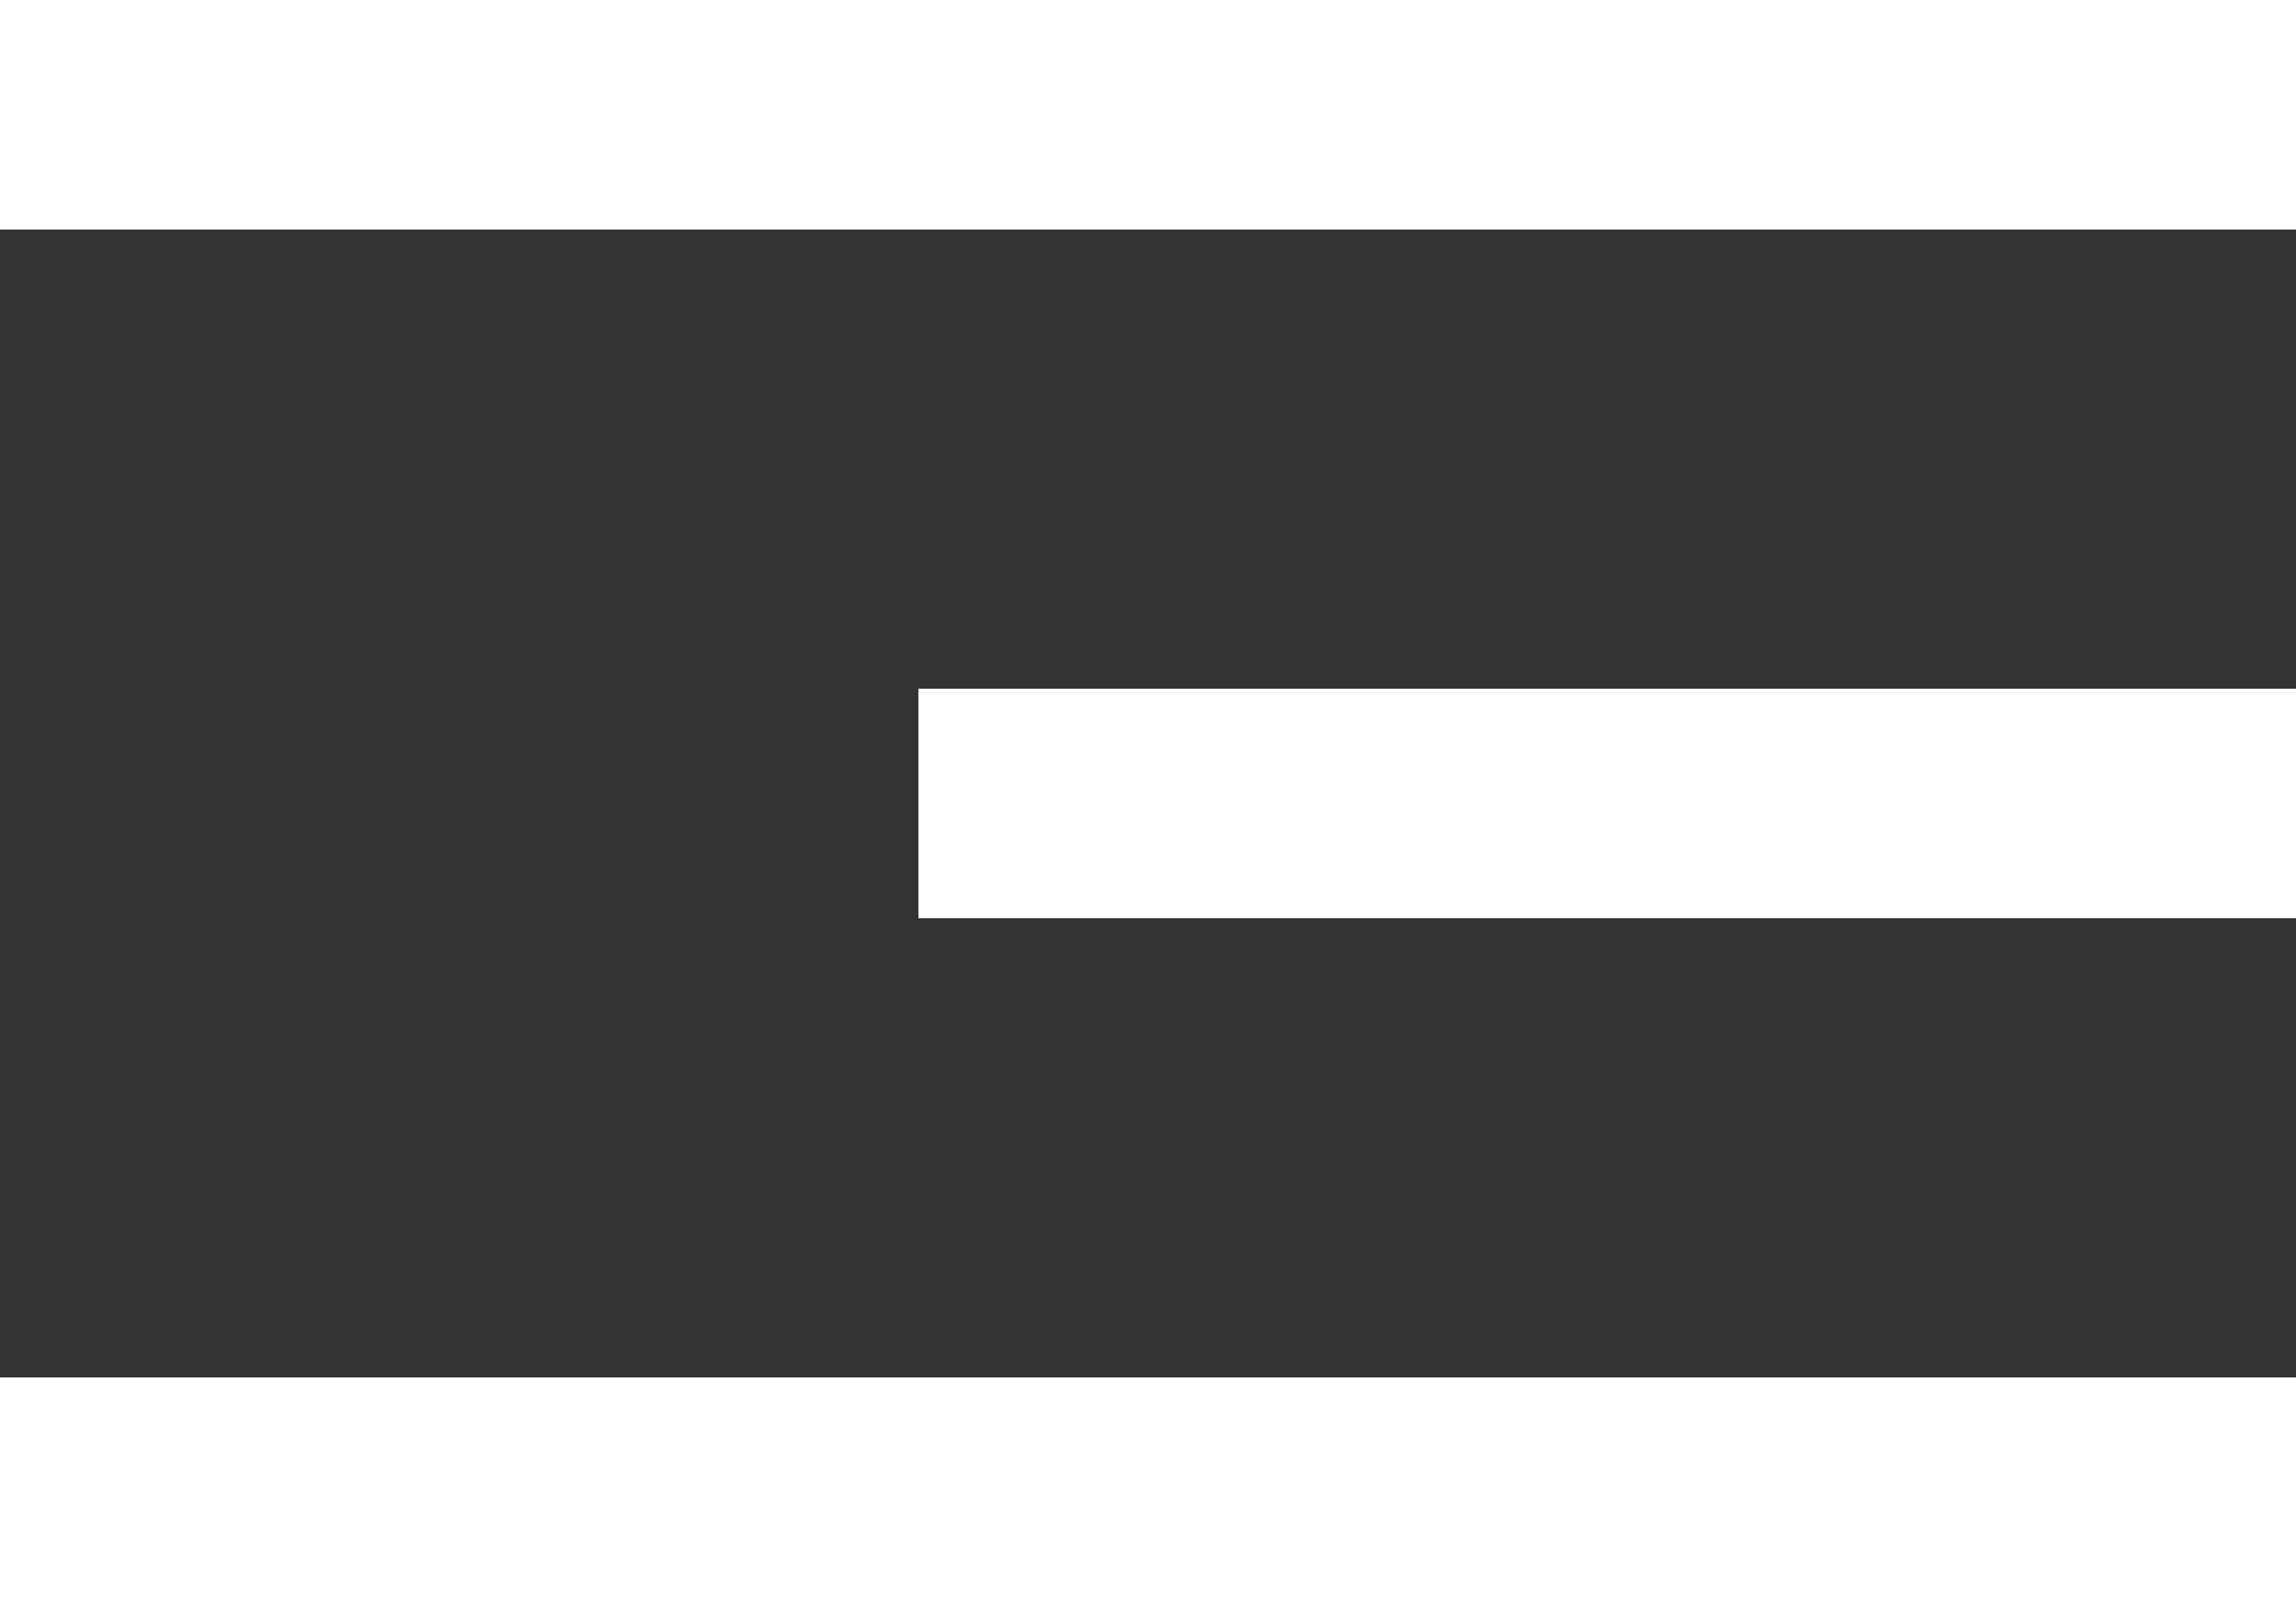
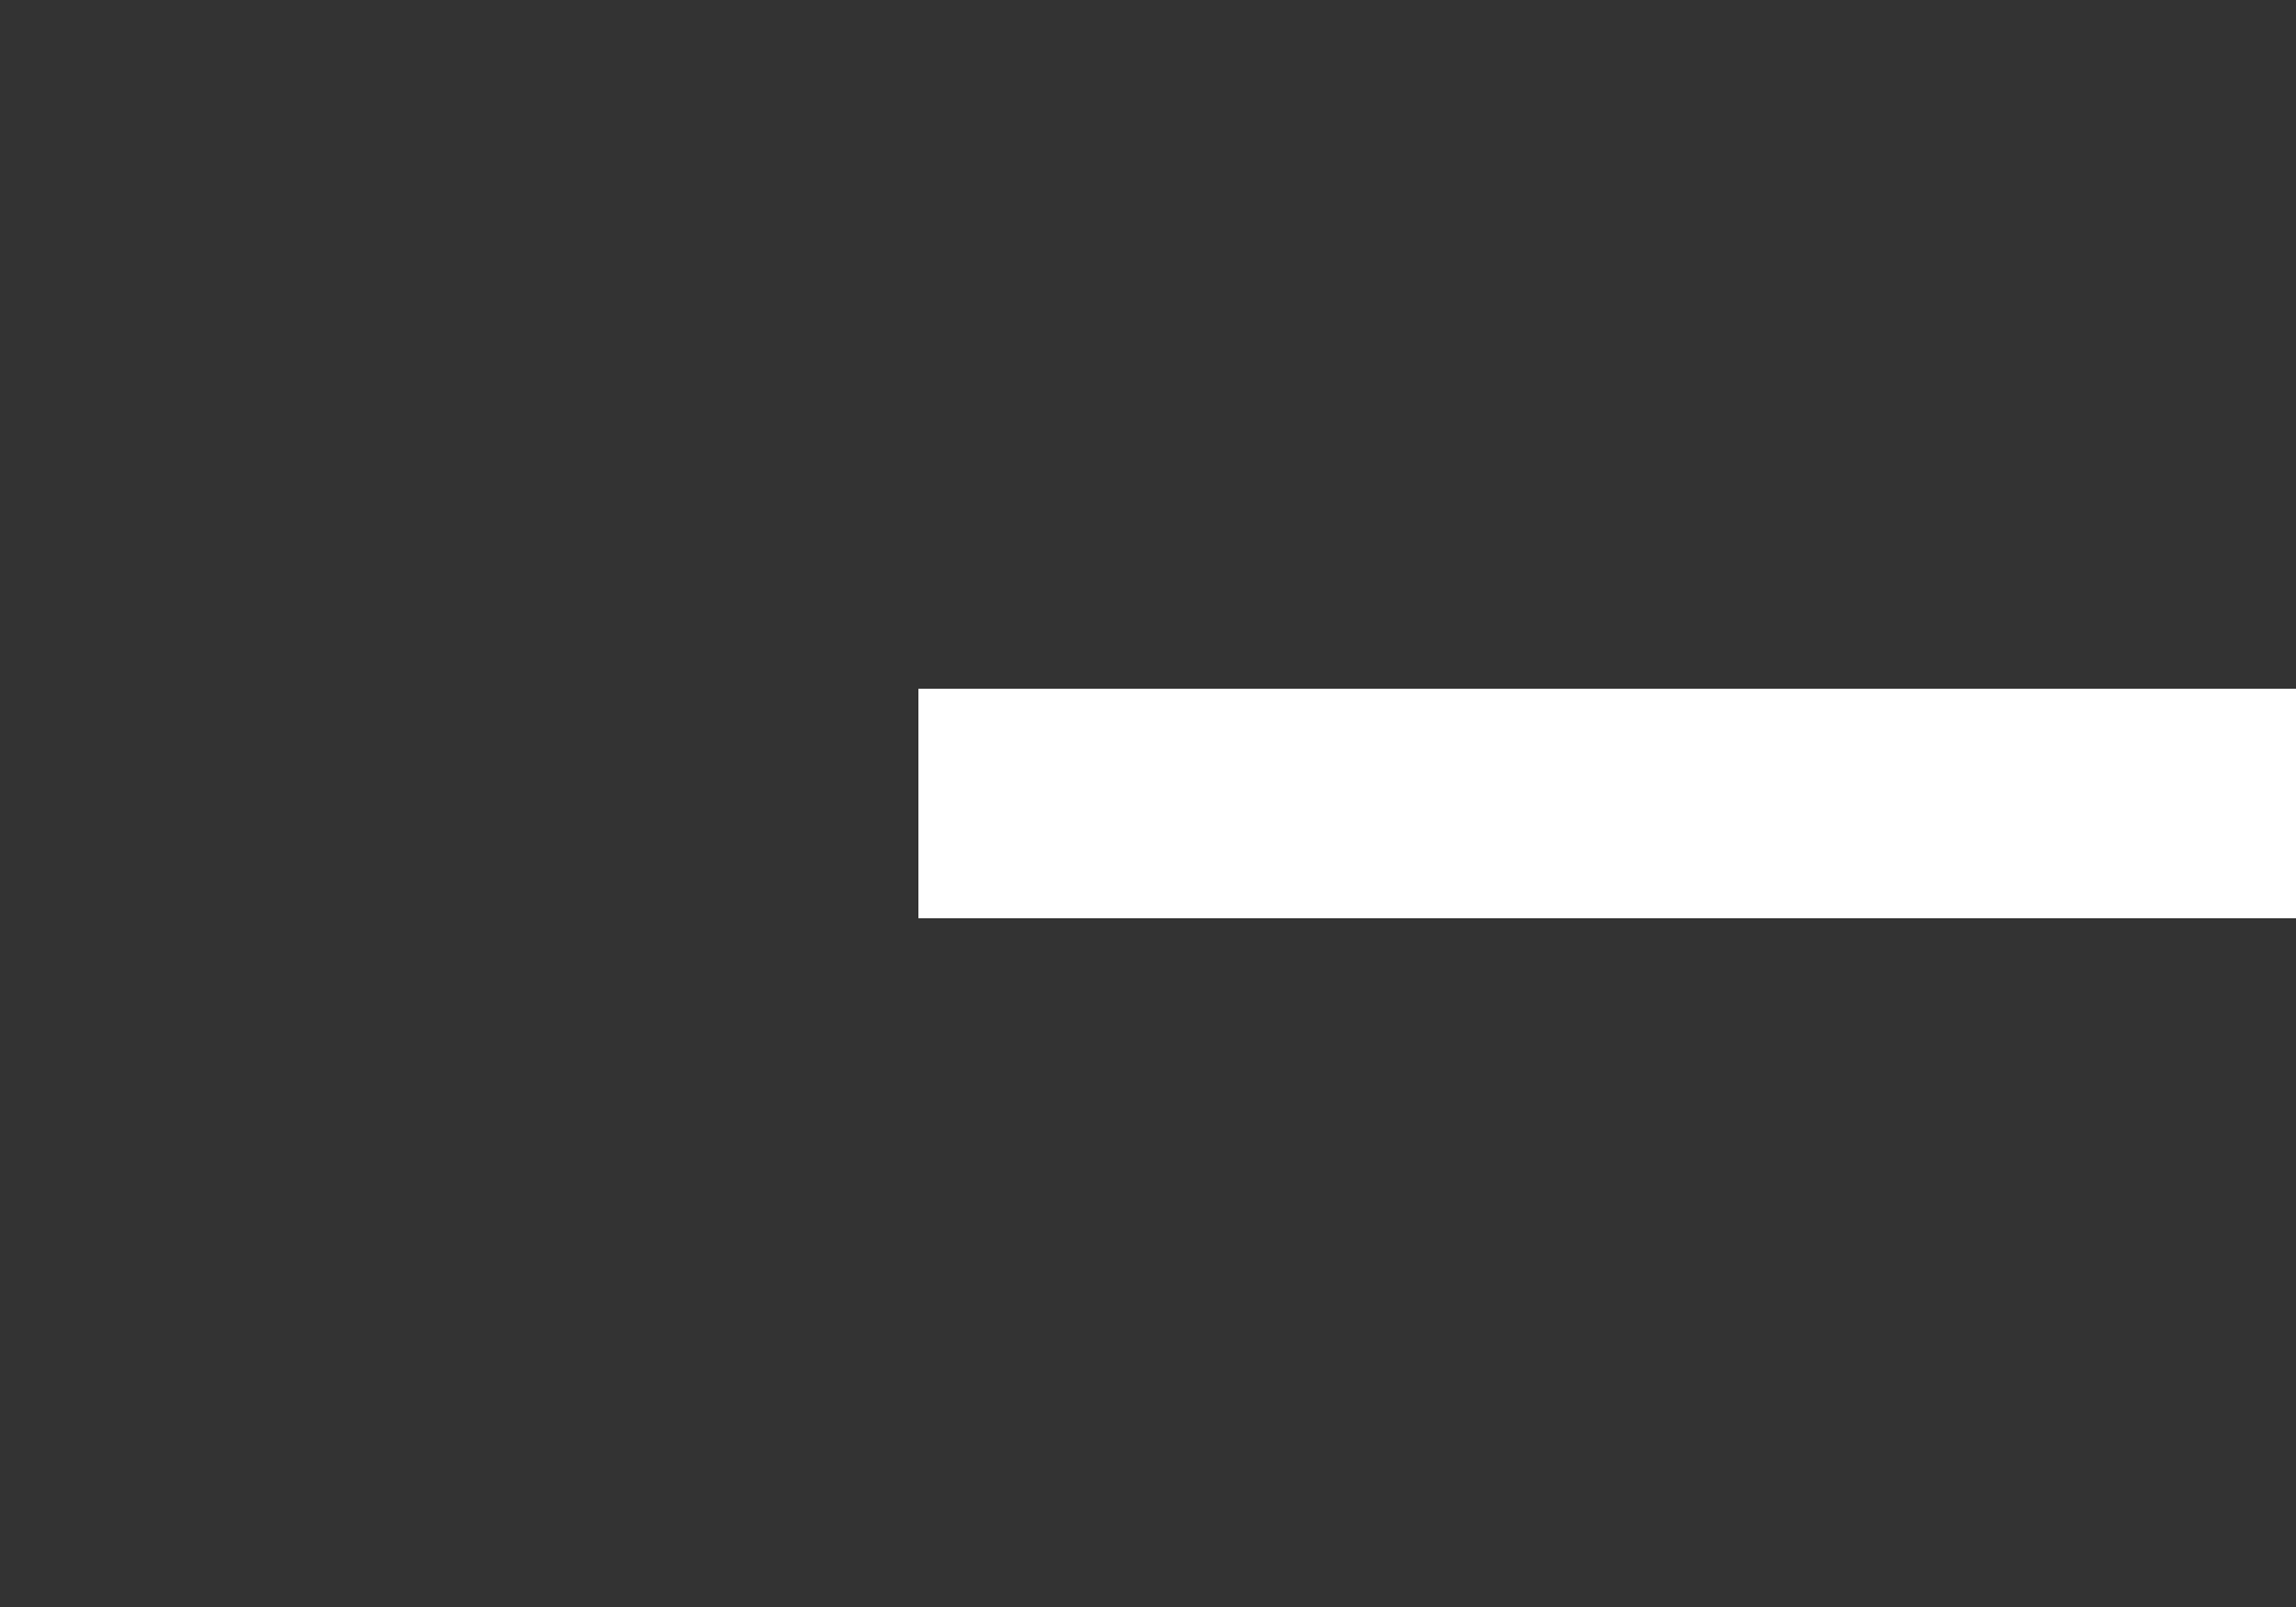
<svg xmlns="http://www.w3.org/2000/svg" width="20" height="14" viewBox="0 0 20 14" fill="none">
  <rect x="0" y="0" width="20" height="14" fill="#333333" stroke="none" />
-   <rect width="20" height="2" fill="white" />
  <rect x="8" y="6" width="12" height="2" fill="white" />
-   <rect y="12" width="20" height="2" fill="white" />
</svg>